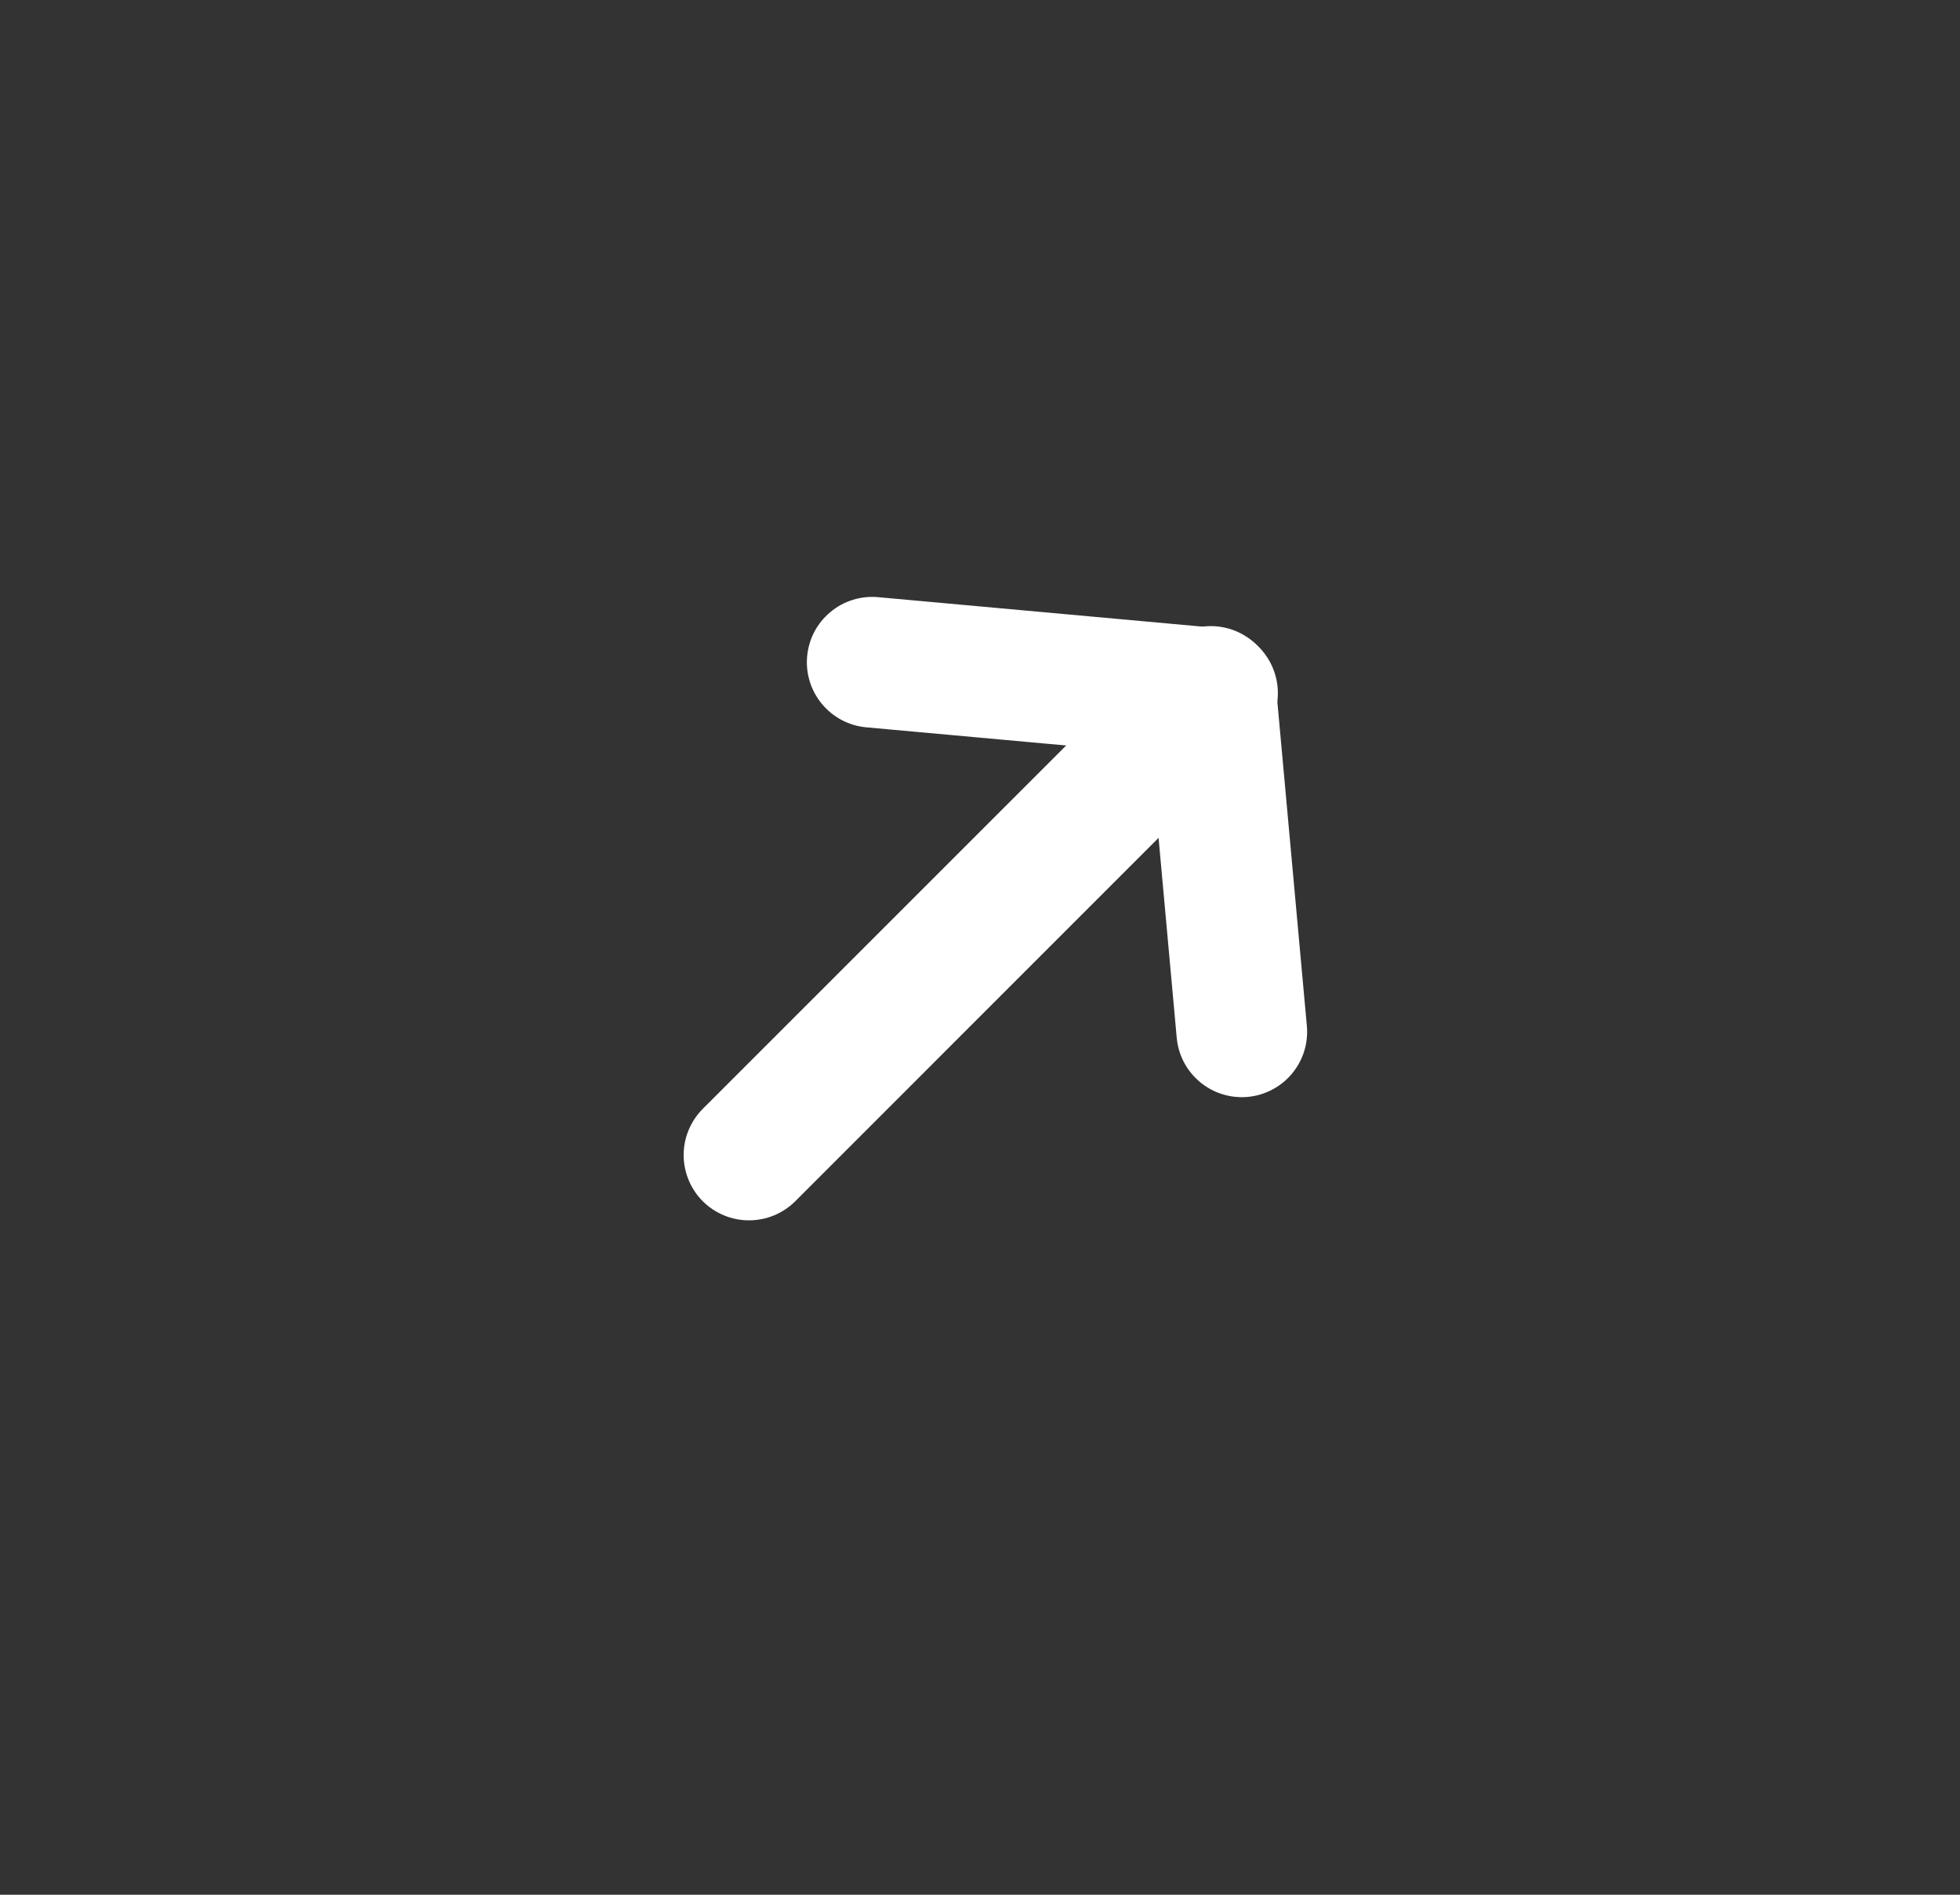
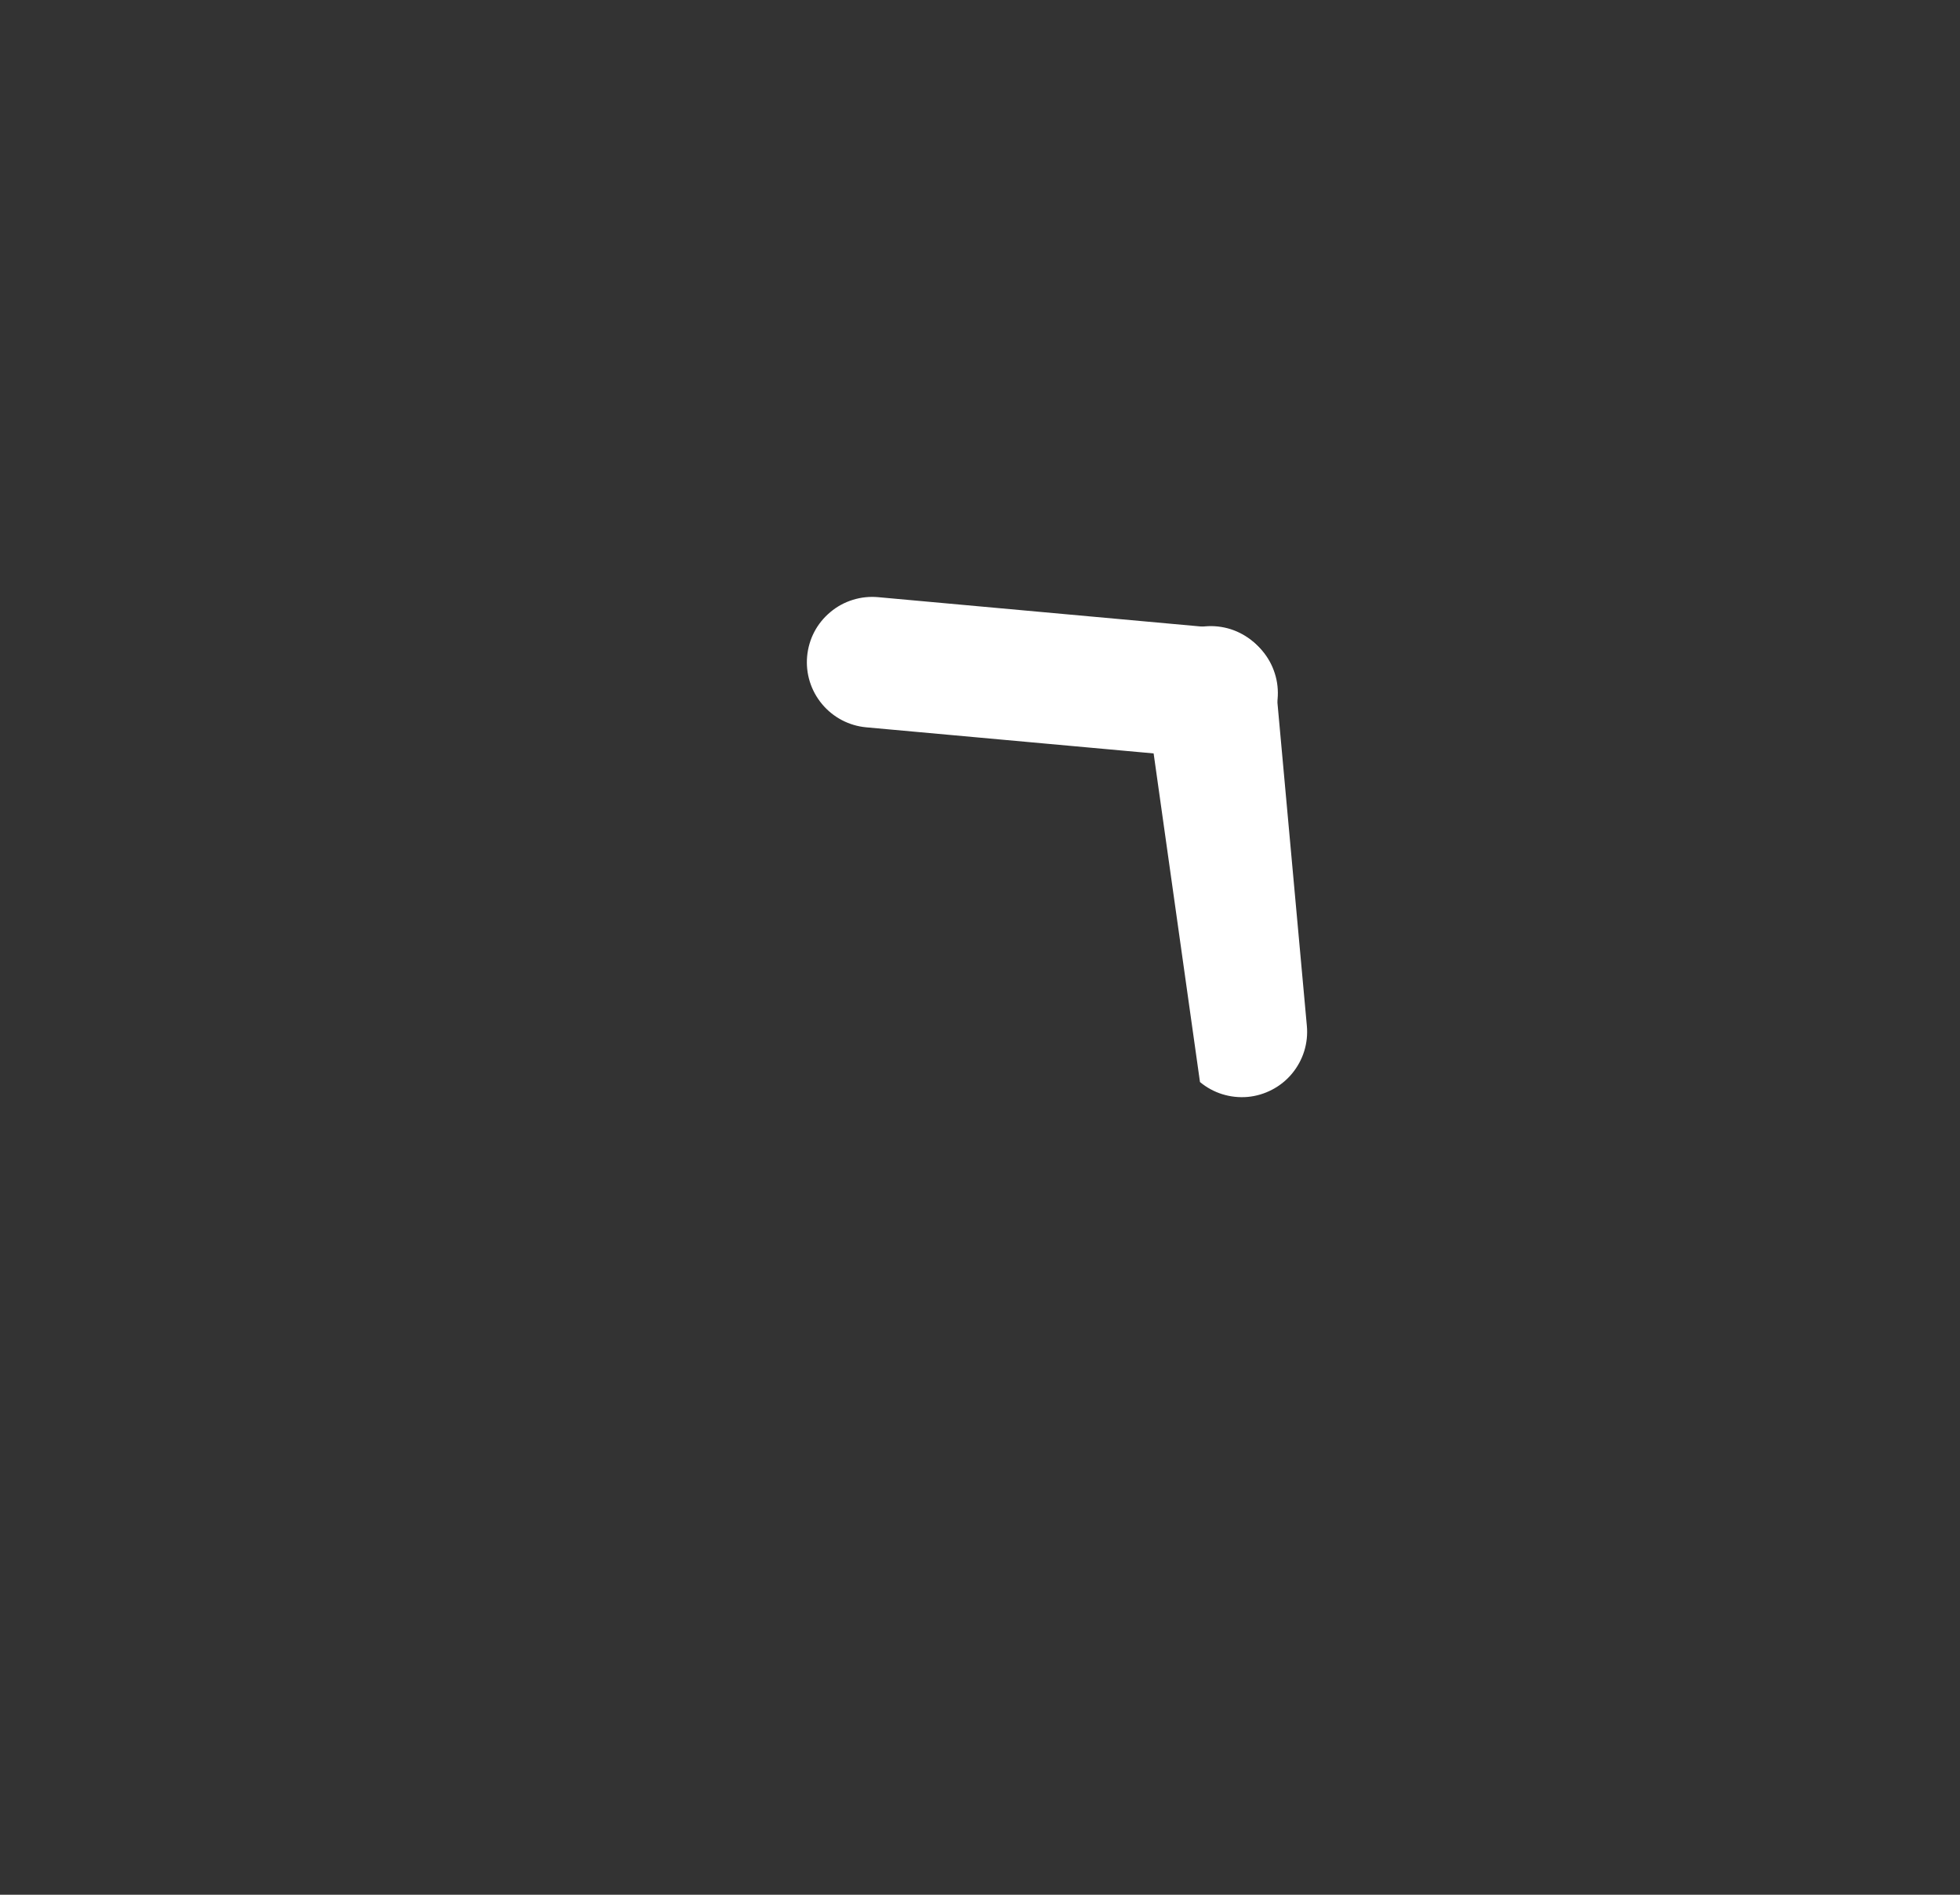
<svg xmlns="http://www.w3.org/2000/svg" width="30" height="29" viewBox="0 0 30 29" fill="none">
  <rect x="0" y="0" width="30" height="29" fill="#333333" stroke="none" />
  <path fill-rule="evenodd" clip-rule="evenodd" d="M12.354 10.046C12.366 9.915 12.403 9.788 12.464 9.671C12.525 9.555 12.609 9.452 12.71 9.368C12.811 9.283 12.927 9.22 13.053 9.181C13.178 9.142 13.31 9.128 13.441 9.14L18.626 9.611C18.759 9.62 18.889 9.656 19.008 9.716C19.127 9.775 19.233 9.858 19.32 9.96C19.407 10.061 19.472 10.179 19.512 10.306C19.553 10.433 19.567 10.567 19.555 10.7C19.543 10.833 19.505 10.962 19.442 11.079C19.38 11.197 19.294 11.301 19.191 11.385C19.087 11.469 18.968 11.532 18.84 11.569C18.712 11.607 18.578 11.618 18.445 11.603L13.259 11.132C12.995 11.108 12.752 10.98 12.582 10.776C12.412 10.572 12.33 10.31 12.354 10.046Z" fill="white" />
-   <path fill-rule="evenodd" clip-rule="evenodd" d="M19.097 16.789C18.833 16.812 18.57 16.731 18.367 16.561C18.163 16.391 18.035 16.148 18.011 15.883L17.54 10.698C17.525 10.565 17.536 10.431 17.573 10.303C17.611 10.175 17.674 10.056 17.758 9.952C17.842 9.849 17.946 9.763 18.063 9.701C18.181 9.638 18.31 9.599 18.443 9.587C18.576 9.575 18.71 9.59 18.837 9.63C18.964 9.671 19.081 9.736 19.183 9.823C19.284 9.909 19.367 10.015 19.427 10.134C19.487 10.254 19.522 10.383 19.531 10.517L20.003 15.702C20.015 15.833 20.001 15.964 19.962 16.09C19.923 16.215 19.859 16.332 19.775 16.433C19.691 16.534 19.588 16.617 19.471 16.678C19.355 16.739 19.228 16.777 19.097 16.789Z" fill="white" />
-   <path fill-rule="evenodd" clip-rule="evenodd" d="M17.828 11.315C18.016 11.502 18.121 11.756 18.121 12.022C18.121 12.287 18.016 12.541 17.828 12.729L12.172 18.386C11.984 18.573 11.73 18.678 11.464 18.678C11.199 18.678 10.945 18.573 10.757 18.386C10.57 18.198 10.464 17.944 10.464 17.678C10.464 17.413 10.57 17.159 10.757 16.971L16.414 11.315C16.602 11.127 16.856 11.022 17.121 11.022C17.387 11.022 17.641 11.127 17.828 11.315Z" fill="white" />
+   <path fill-rule="evenodd" clip-rule="evenodd" d="M19.097 16.789C18.833 16.812 18.57 16.731 18.367 16.561L17.54 10.698C17.525 10.565 17.536 10.431 17.573 10.303C17.611 10.175 17.674 10.056 17.758 9.952C17.842 9.849 17.946 9.763 18.063 9.701C18.181 9.638 18.31 9.599 18.443 9.587C18.576 9.575 18.71 9.59 18.837 9.63C18.964 9.671 19.081 9.736 19.183 9.823C19.284 9.909 19.367 10.015 19.427 10.134C19.487 10.254 19.522 10.383 19.531 10.517L20.003 15.702C20.015 15.833 20.001 15.964 19.962 16.09C19.923 16.215 19.859 16.332 19.775 16.433C19.691 16.534 19.588 16.617 19.471 16.678C19.355 16.739 19.228 16.777 19.097 16.789Z" fill="white" />
</svg>